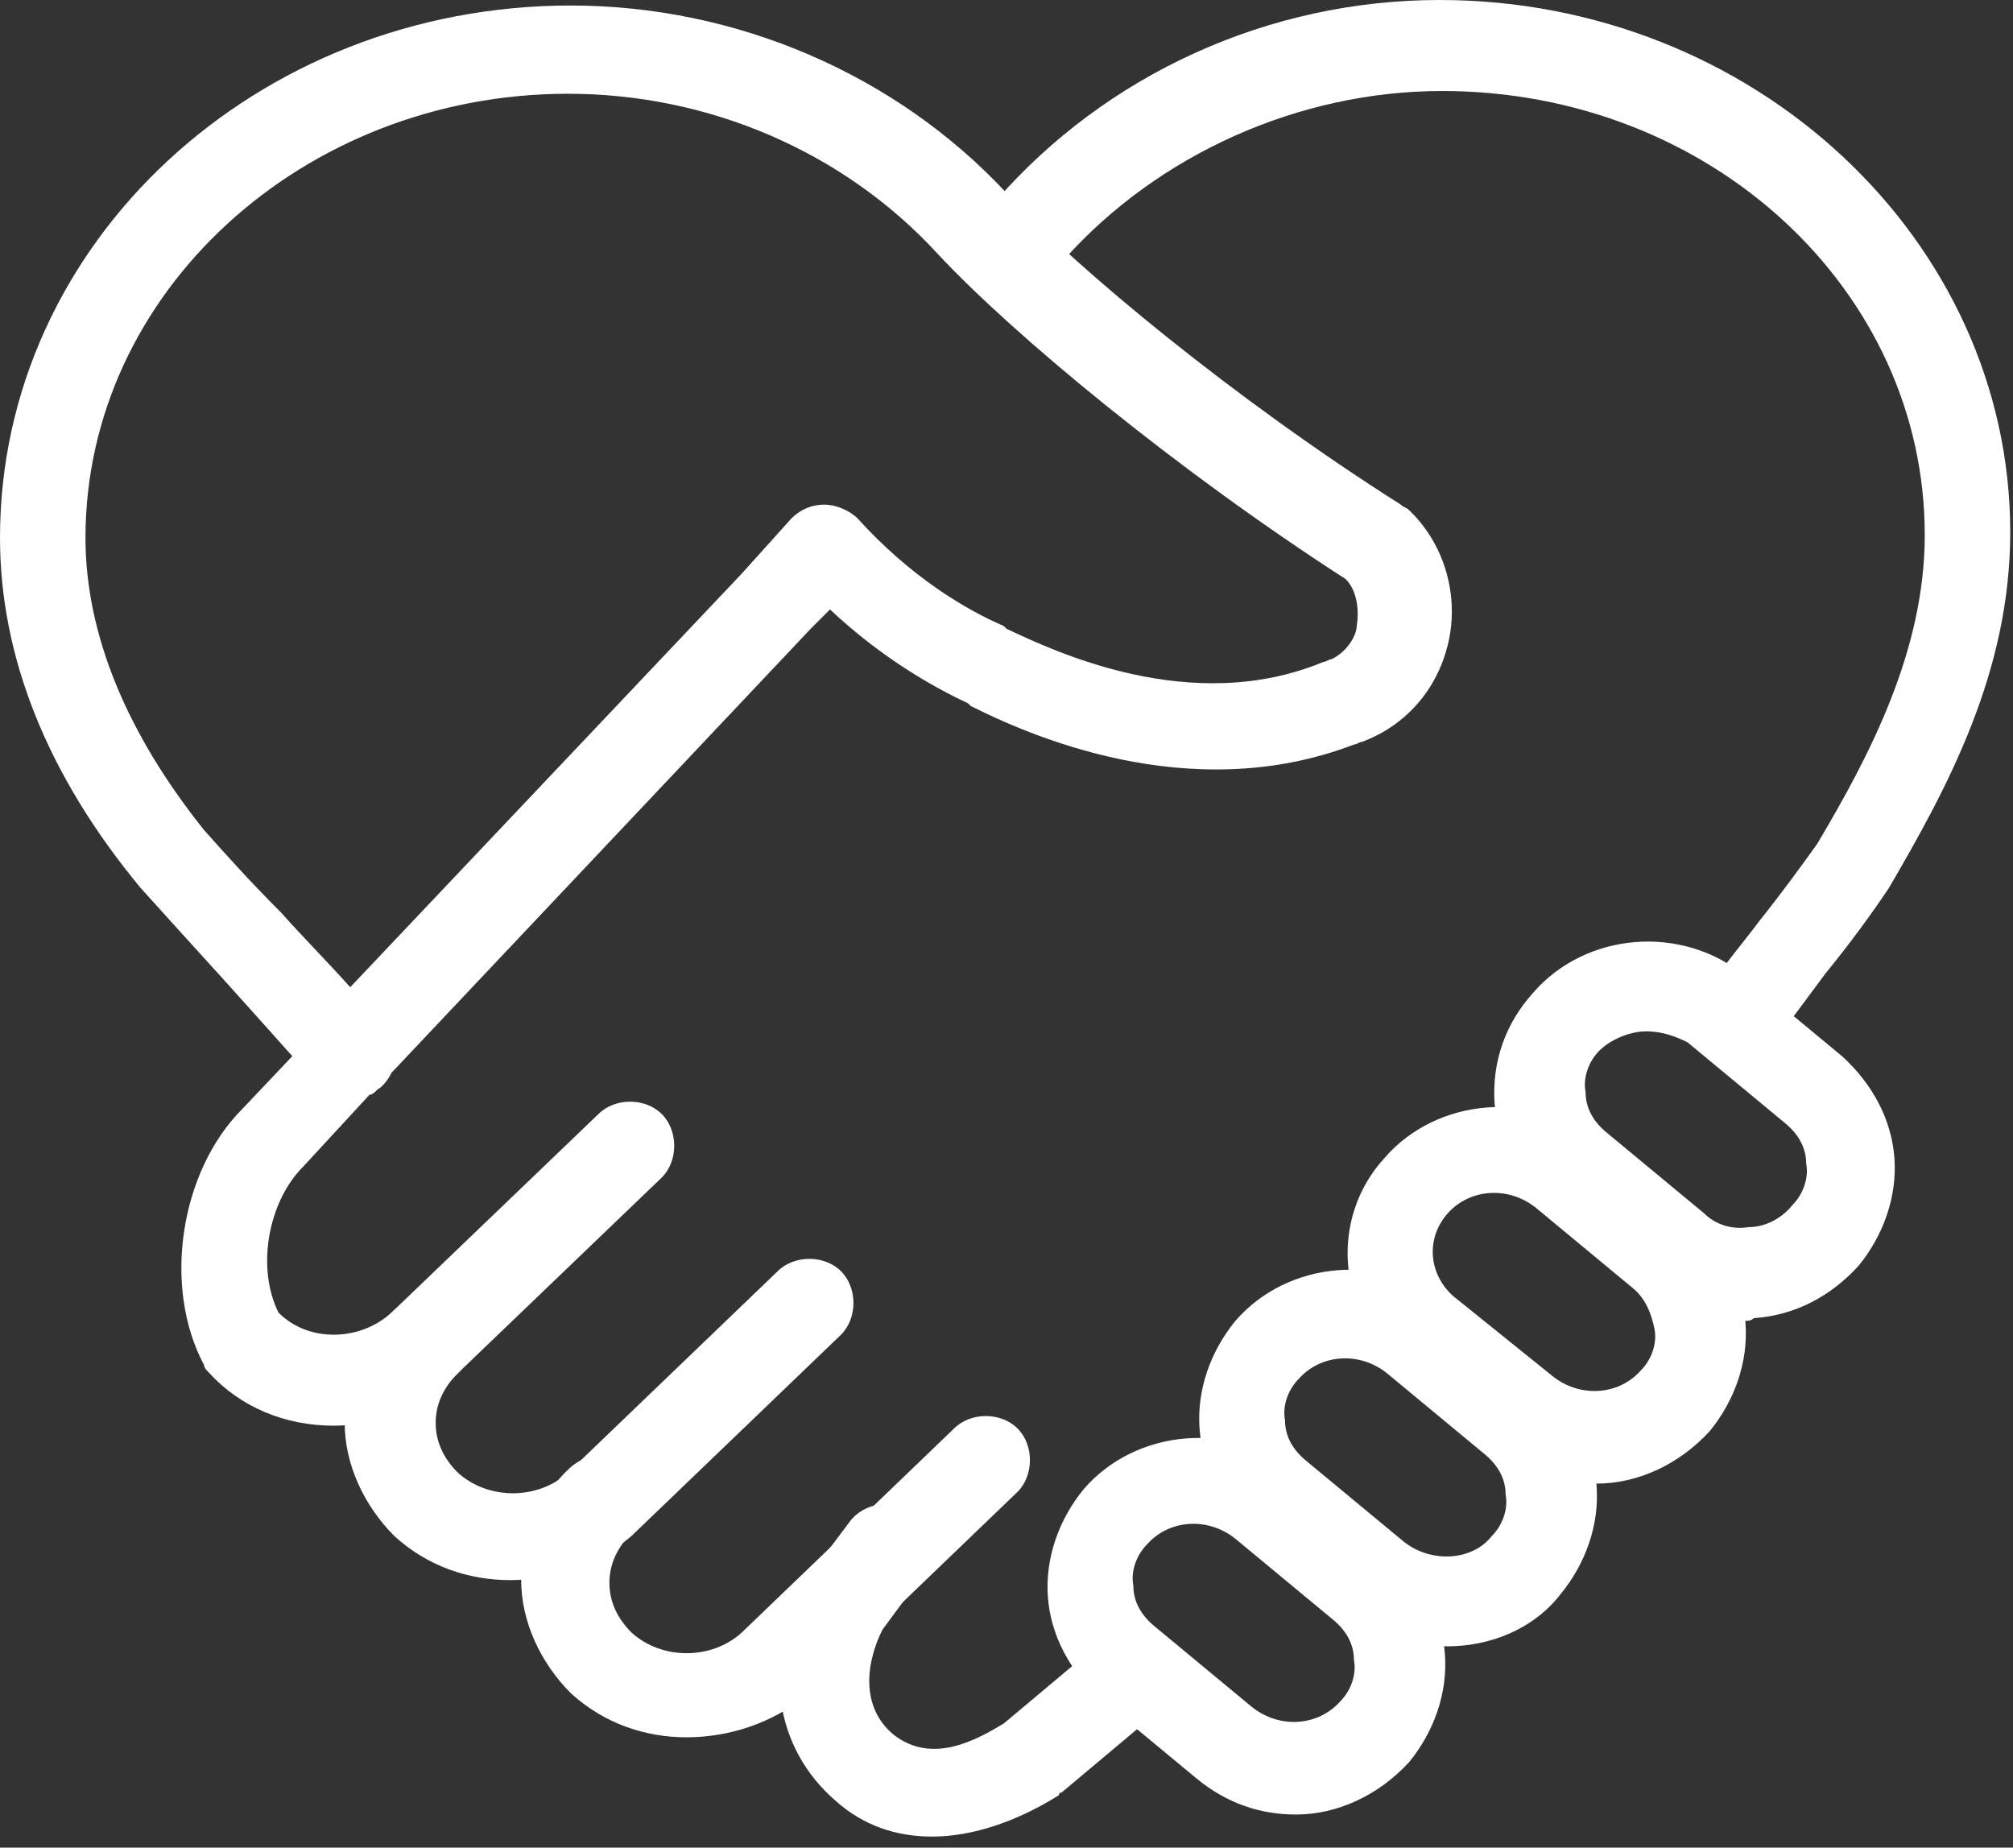
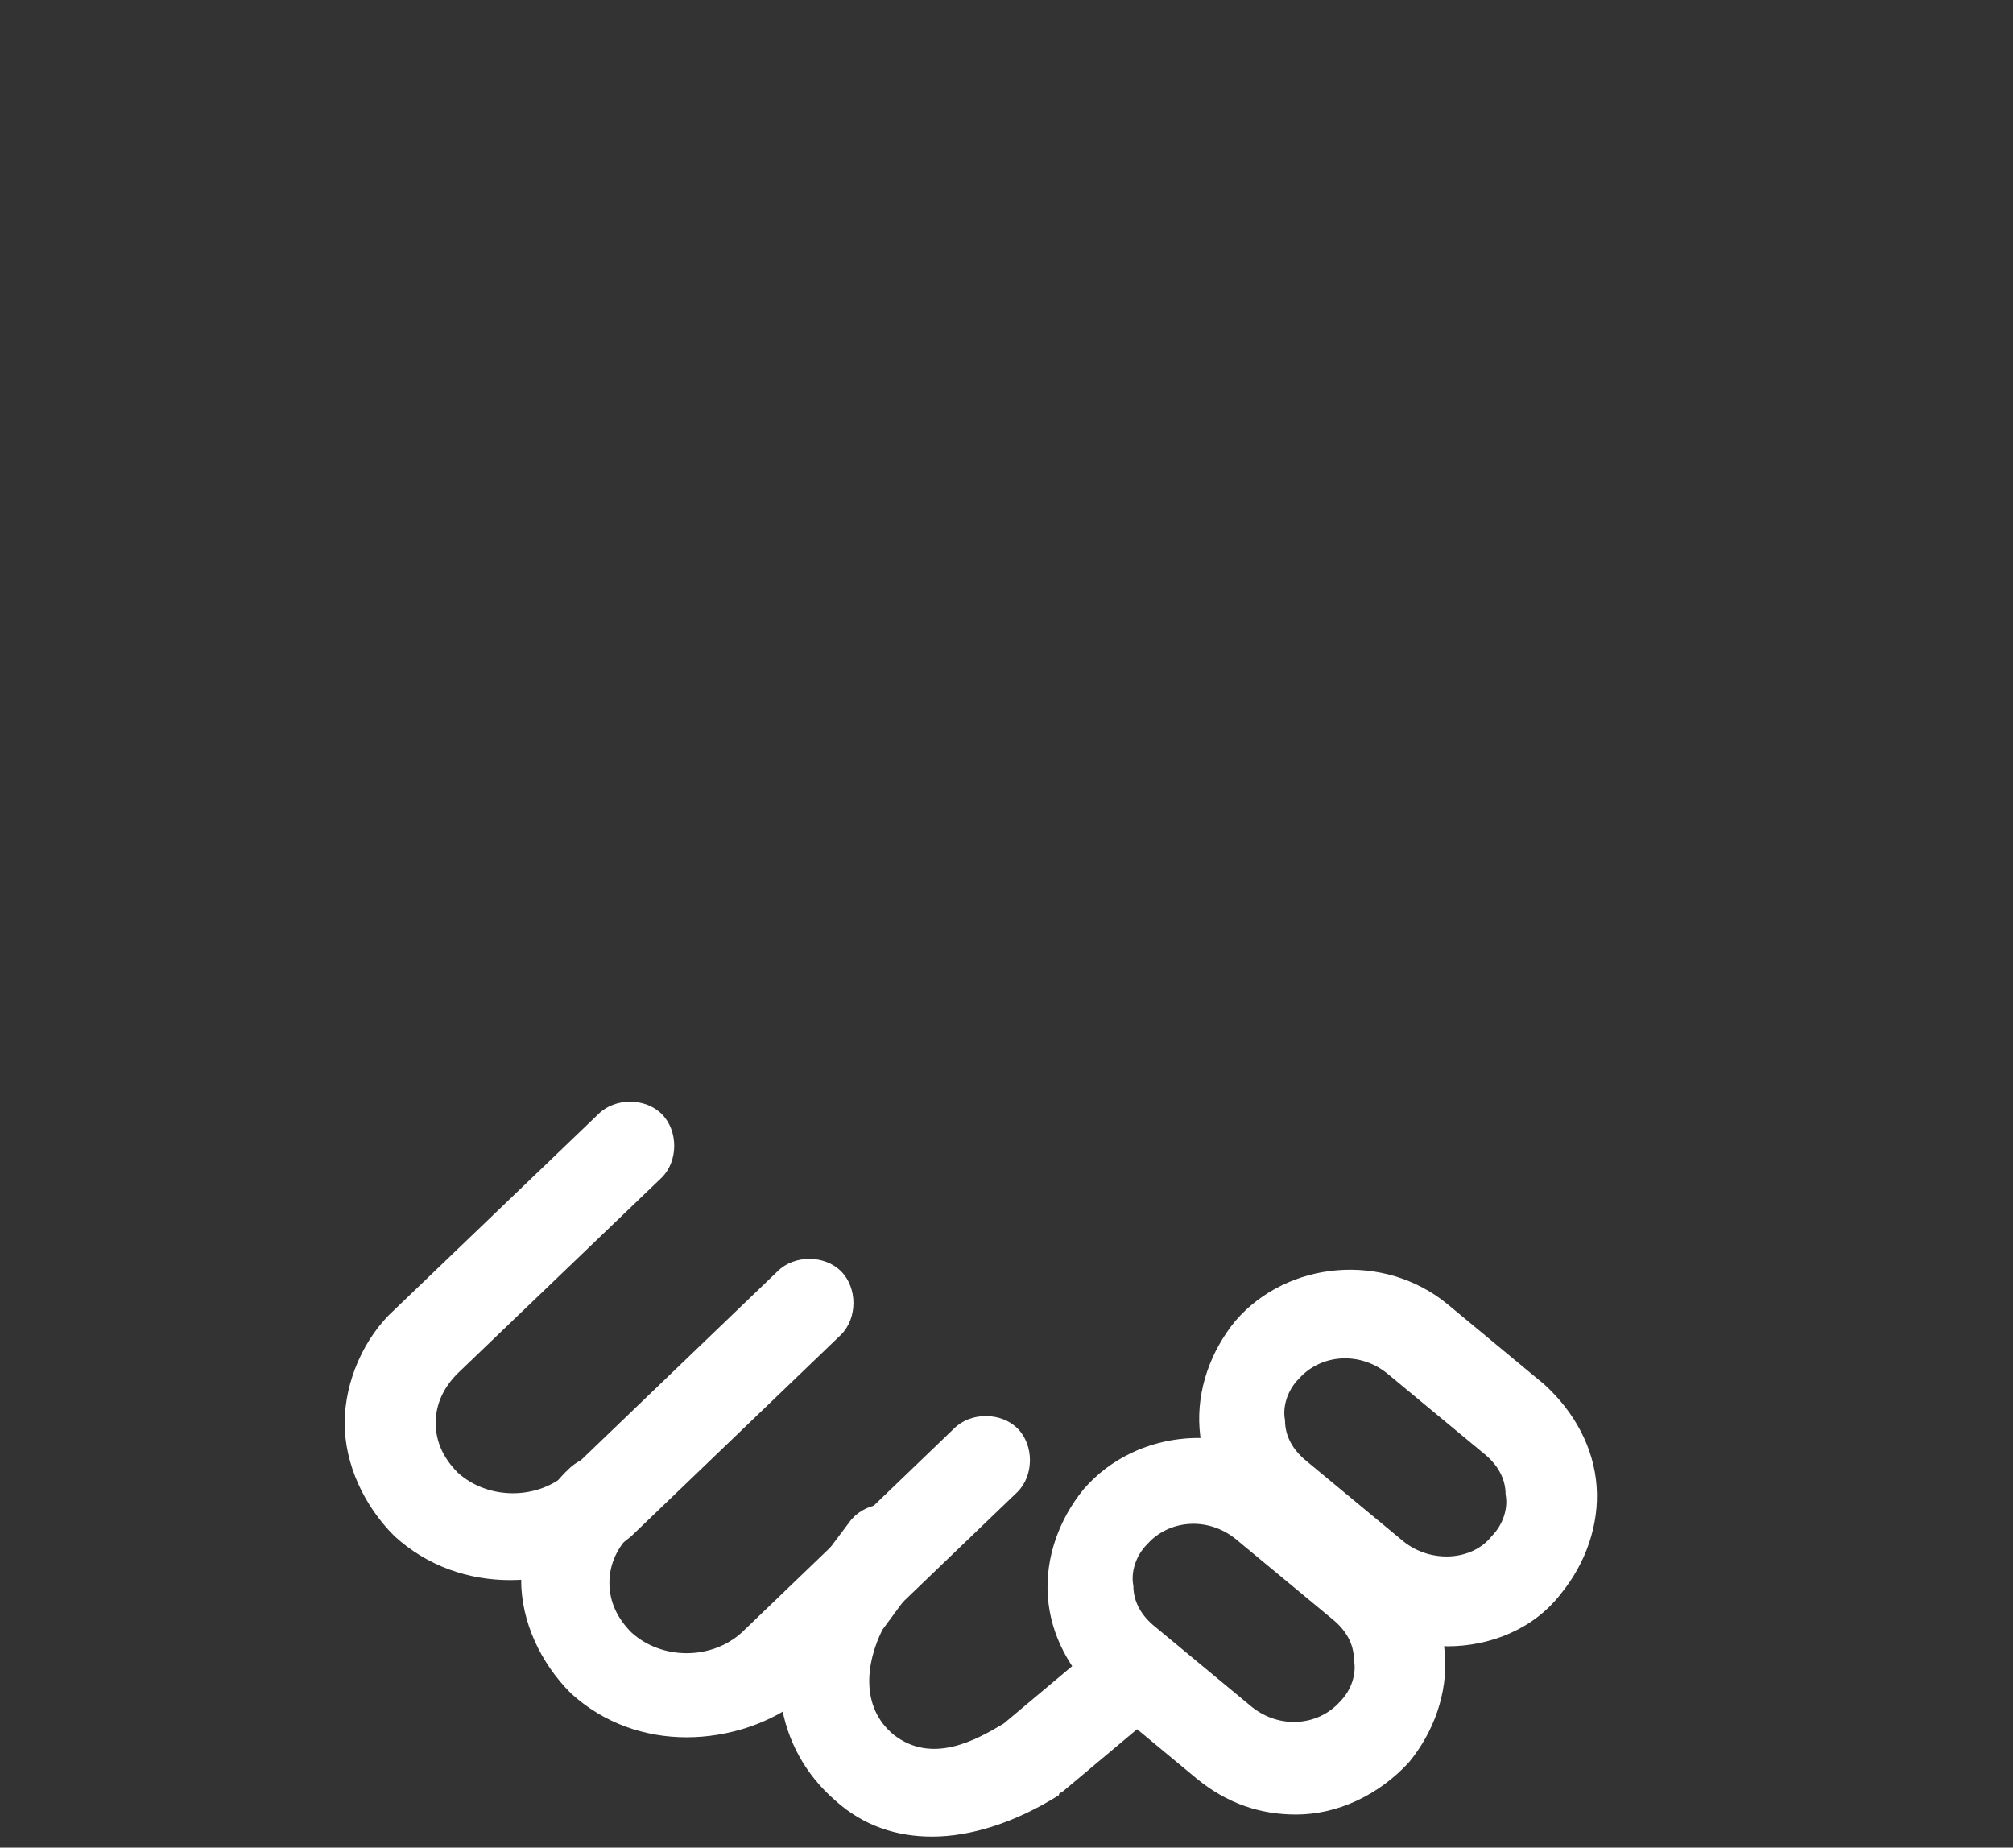
<svg xmlns="http://www.w3.org/2000/svg" width="73" height="67" viewBox="0 0 73 67" fill="none">
  <rect x="0" y="0" width="73" height="67" fill="#333333" stroke="none" />
-   <path d="M63.5 38.1C63.2 38.1 62.9 38 62.6 37.8C61.9 37.3 61.7 36.3 62.2 35.5C62.6 34.9 63.2 34.2 63.8 33.4C64.6 32.4 65.4 31.3 65.9 30.6C67.8 27.4 69.8 23.6 69.8 19.4C69.8 10.5 62 3.3 52.3 3.3C47.1 3.3 42 5.6 38.6 9.4C38 10.1 37 10.1 36.3 9.6C35.6 9 35.6 8 36.1 7.3C40.1 2.7 46 0 52.2 0C63.6 0 72.9 8.7 72.9 19.3C72.9 24.4 70.6 28.6 68.5 32.2C67.9 33.1 67.1 34.2 66.2 35.3C65.6 36.1 65.1 36.8 64.7 37.3C64.5 37.9 64 38.1 63.5 38.1Z" fill="white" />
-   <path d="M12.1 51.7C12 51.7 12 51.7 12.1 51.7C10.3 51.7 8.7 51 7.6 49.8C7.5 49.7 7.4 49.6 7.4 49.5C5.9 46.7 6.5 42.5 8.8 40.2L10.6 38.3C9.8 37.4 8.9 36.4 8 35.4C7 34.3 6 33.2 5.1 32.2C1.7 28.1 0 23.8 0 19.5C0 8.8 9.3 0.2 20.7 0.2C26.7 0.2 32.5 2.7 36.5 7C39 9.7 44.8 14.5 50.8 18.3C50.9 18.4 51 18.4 51.1 18.5L51.3 18.7C52.5 20 52.9 21.8 52.5 23.4C52.1 25 51 26.3 49.4 26.9C49.3 26.9 49.2 27 49.1 27C43.1 29.3 37.2 26.6 35.2 25.6L35.1 25.5C33.8 24.9 31.9 23.8 30.1 22.1L29.4 22.8L14.2 38.9C14.1 39.1 13.9 39.4 13.7 39.5C13.6 39.6 13.5 39.7 13.4 39.7L11 42.3C9.7 43.6 9.3 46 10.1 47.6C10.6 48.1 11.3 48.4 12.1 48.4C12.9 48.4 13.7 48.1 14.3 47.5C15 46.9 16 46.9 16.6 47.6C17.2 48.3 17.2 49.3 16.5 49.9C15.3 51 13.7 51.7 12.1 51.7ZM20.6 3.4C11 3.4 3.1 10.6 3.1 19.5C3.1 23 4.6 26.6 7.4 30.1C8.2 31 9.1 32 10.2 33.1C11 34 11.9 34.9 12.7 35.8L26.9 20.8L28.7 18.8C29 18.5 29.4 18.3 29.9 18.3C30.3 18.3 30.8 18.5 31.1 18.8C33 20.9 35 22.1 36.4 22.7L36.5 22.8C38.2 23.6 43.2 26 48 24C48.1 24 48.2 23.9 48.3 23.9C48.9 23.6 49.2 23 49.2 22.7C49.3 22.1 49.2 21.4 48.8 21C42.6 17 36.7 12.1 34 9.2C30.6 5.5 25.7 3.4 20.6 3.4Z" fill="white" />
-   <path d="M63.2 47.9C61.9 47.9 60.6 47.4 59.6 46.6L56.1 43.7C55 42.7 54.3 41.4 54.2 40C54.1 38.5 54.6 37.1 55.6 36C57.5 33.8 61 33.5 63.3 35.4L66.8 38.3C67.9 39.3 68.6 40.6 68.7 42C68.8 43.4 68.3 44.8 67.4 45.9C66.4 47 65.1 47.7 63.6 47.8C63.5 47.9 63.4 47.9 63.2 47.9ZM59.7 37.4C59.1 37.4 58.4 37.7 58 38.1C57.6 38.5 57.4 39.1 57.5 39.6C57.5 40.2 57.8 40.7 58.3 41.1L61.8 44C62.2 44.4 62.8 44.6 63.4 44.5C64 44.5 64.6 44.2 65 43.7C65.4 43.3 65.6 42.7 65.5 42.2C65.5 41.6 65.2 41.1 64.7 40.7L61.2 37.8C60.8 37.6 60.3 37.4 59.7 37.4Z" fill="white" />
-   <path d="M57.9 53.8C56.6 53.8 55.4 53.4 54.3 52.5L50.8 49.6C48.5 47.6 48.2 44.2 50.2 42C52.1 39.8 55.6 39.5 57.9 41.4L61.4 44.3C62.5 45.3 63.2 46.6 63.3 48C63.4 49.4 62.9 50.8 62 51.9C60.9 53.1 59.4 53.8 57.9 53.8ZM56.3 49.9C57.3 50.7 58.7 50.6 59.5 49.7C59.9 49.3 60.1 48.7 60 48.2C59.9 47.7 59.7 47.1 59.2 46.7L55.7 43.8C54.7 43 53.3 43.1 52.5 44C51.7 44.9 51.8 46.2 52.7 47L56.3 49.9Z" fill="white" />
  <path d="M52.5 59.7C51.2 59.7 50 59.3 48.9 58.4L45.4 55.5C44.3 54.5 43.6 53.2 43.5 51.8C43.4 50.4 43.9 49 44.8 47.9C46.7 45.7 50.2 45.4 52.5 47.3L56 50.2C57.1 51.2 57.8 52.5 57.9 53.9C58 55.3 57.5 56.7 56.6 57.8C55.6 59.1 54 59.7 52.5 59.7ZM50.9 55.9C51.9 56.7 53.4 56.6 54.1 55.7C54.5 55.3 54.7 54.7 54.6 54.2C54.6 53.6 54.3 53.1 53.8 52.7L50.3 49.8C49.3 49 47.9 49.1 47.1 50C46.7 50.4 46.5 51 46.6 51.5C46.6 52.1 46.9 52.6 47.4 53L50.9 55.9Z" fill="white" />
  <path d="M47 65.8C45.7 65.8 44.5 65.4 43.4 64.5L39.9 61.6C38.8 60.6 38.1 59.3 38 57.9C37.9 56.5 38.4 55.1 39.3 54C41.2 51.8 44.7 51.5 47 53.4L50.5 56.3C51.6 57.3 52.3 58.6 52.4 60C52.5 61.4 52 62.8 51.1 63.9C50 65.1 48.5 65.8 47 65.8ZM45.4 61.9C46.4 62.7 47.8 62.6 48.6 61.7C49 61.3 49.2 60.7 49.1 60.2C49.1 59.6 48.8 59.1 48.3 58.7L44.8 55.8C43.8 55 42.4 55.1 41.6 56C41.2 56.4 41 57 41.1 57.5C41.1 58.1 41.4 58.6 41.9 59L45.4 61.9Z" fill="white" />
  <path d="M18.5 57.3C17 57.3 15.5 56.8 14.3 55.7C13.2 54.6 12.5 53.1 12.5 51.6C12.5 50.1 13.2 48.5 14.3 47.5L21.7 40.4C22.3 39.8 23.4 39.8 24 40.4C24.6 41 24.6 42.1 24 42.7L16.6 49.8C16.1 50.3 15.8 50.9 15.8 51.6C15.8 52.3 16.1 52.9 16.6 53.4C17.7 54.4 19.5 54.4 20.6 53.4L28.2 46.1C28.8 45.5 29.9 45.5 30.5 46.1C31.1 46.7 31.1 47.8 30.5 48.4L22.9 55.7C21.6 56.8 20 57.3 18.5 57.3Z" fill="white" />
  <path d="M24.9 63C23.4 63 21.9 62.5 20.7 61.4C19.6 60.3 18.9 58.8 18.9 57.3C18.9 55.7 19.6 54.2 20.7 53.2C21.4 52.6 22.4 52.6 23 53.3C23.6 54 23.6 55 22.9 55.6C22.4 56.1 22.1 56.7 22.1 57.4C22.1 58.1 22.4 58.7 22.9 59.2C24 60.2 25.8 60.2 26.9 59.2L34.6 51.8C35.2 51.2 36.3 51.2 36.9 51.8C37.5 52.4 37.5 53.5 36.9 54.1L29.2 61.5C28 62.5 26.4 63 24.9 63Z" fill="white" />
  <path d="M33.8 66.6C32.5 66.6 31.3 66.2 30.3 65.3C28.1 63.4 27.6 60.3 29.2 57.4C29.2 57.3 29.3 57.3 29.3 57.2L30.8 55.2C31.3 54.5 32.4 54.3 33.1 54.9C33.8 55.4 34 56.5 33.4 57.2L32 59.1C31.4 60.3 31.2 61.9 32.4 62.9C33.8 64 35.4 63.1 36.4 62.5L39.5 59.9C40.2 59.3 41.2 59.4 41.8 60.1C42.4 60.8 42.3 61.8 41.6 62.4L38.5 65C38.5 65 38.4 65 38.4 65.1C36.8 66.1 35.2 66.6 33.8 66.6Z" fill="white" />
</svg>